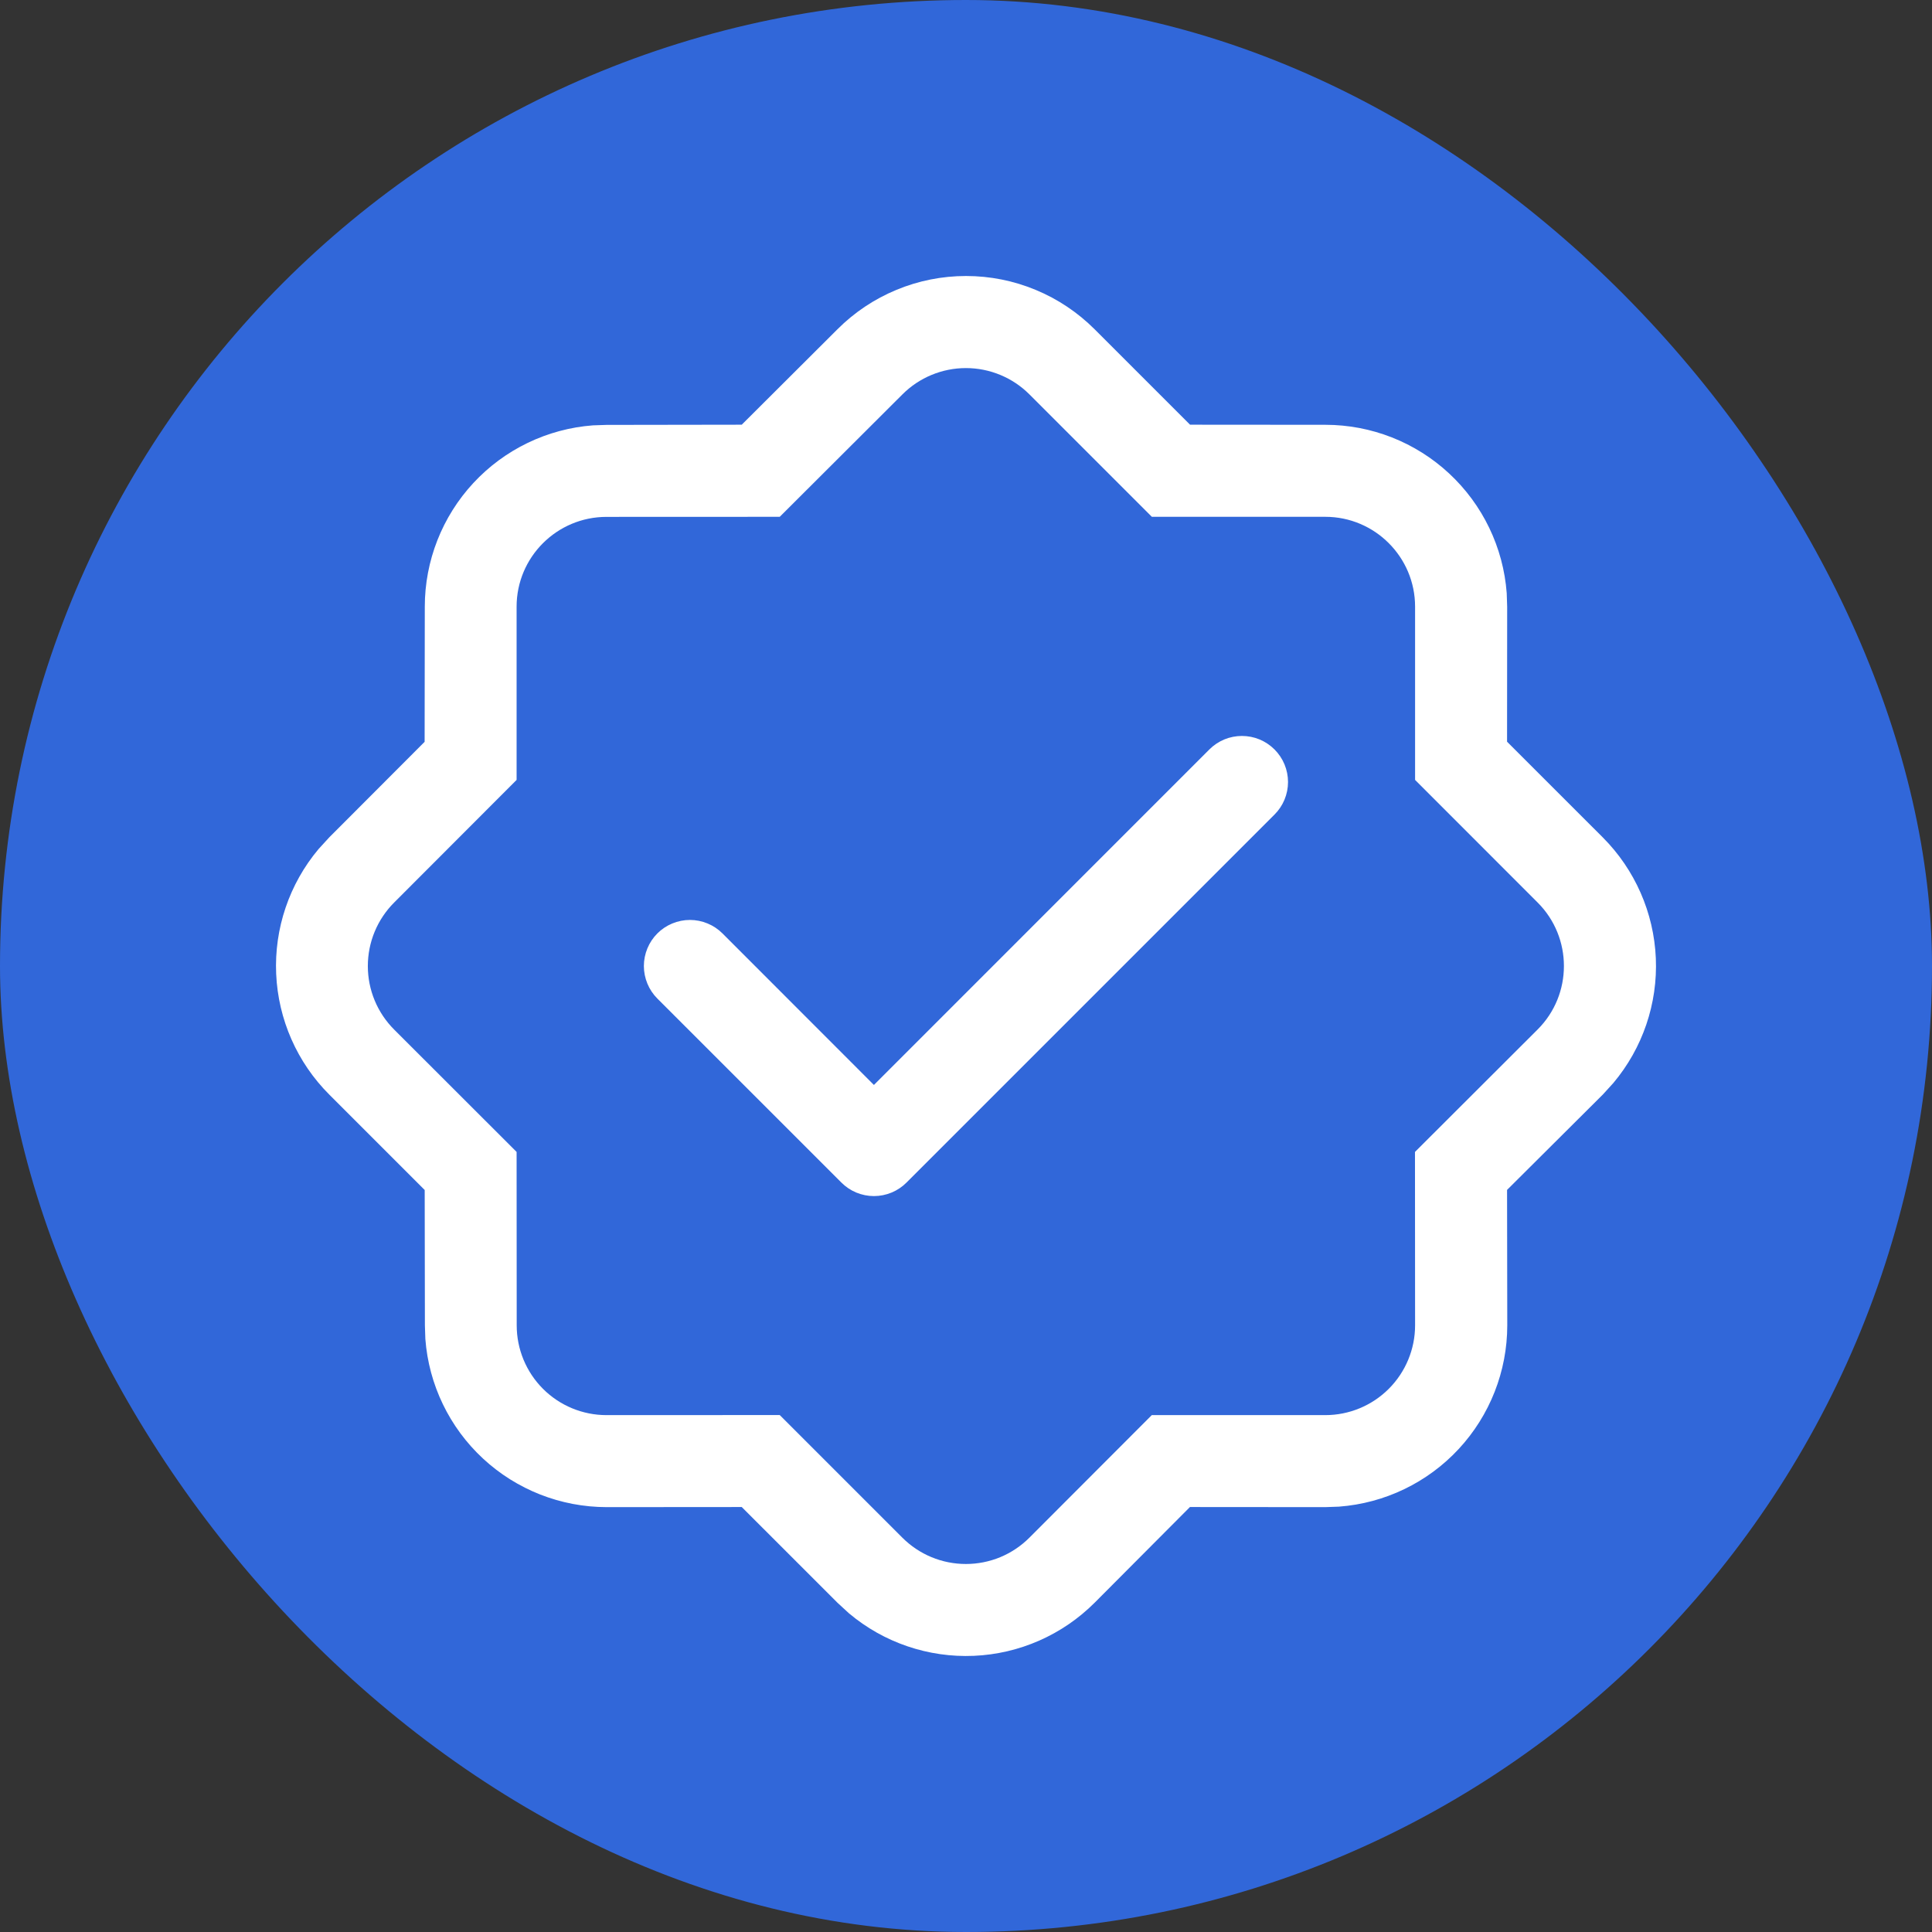
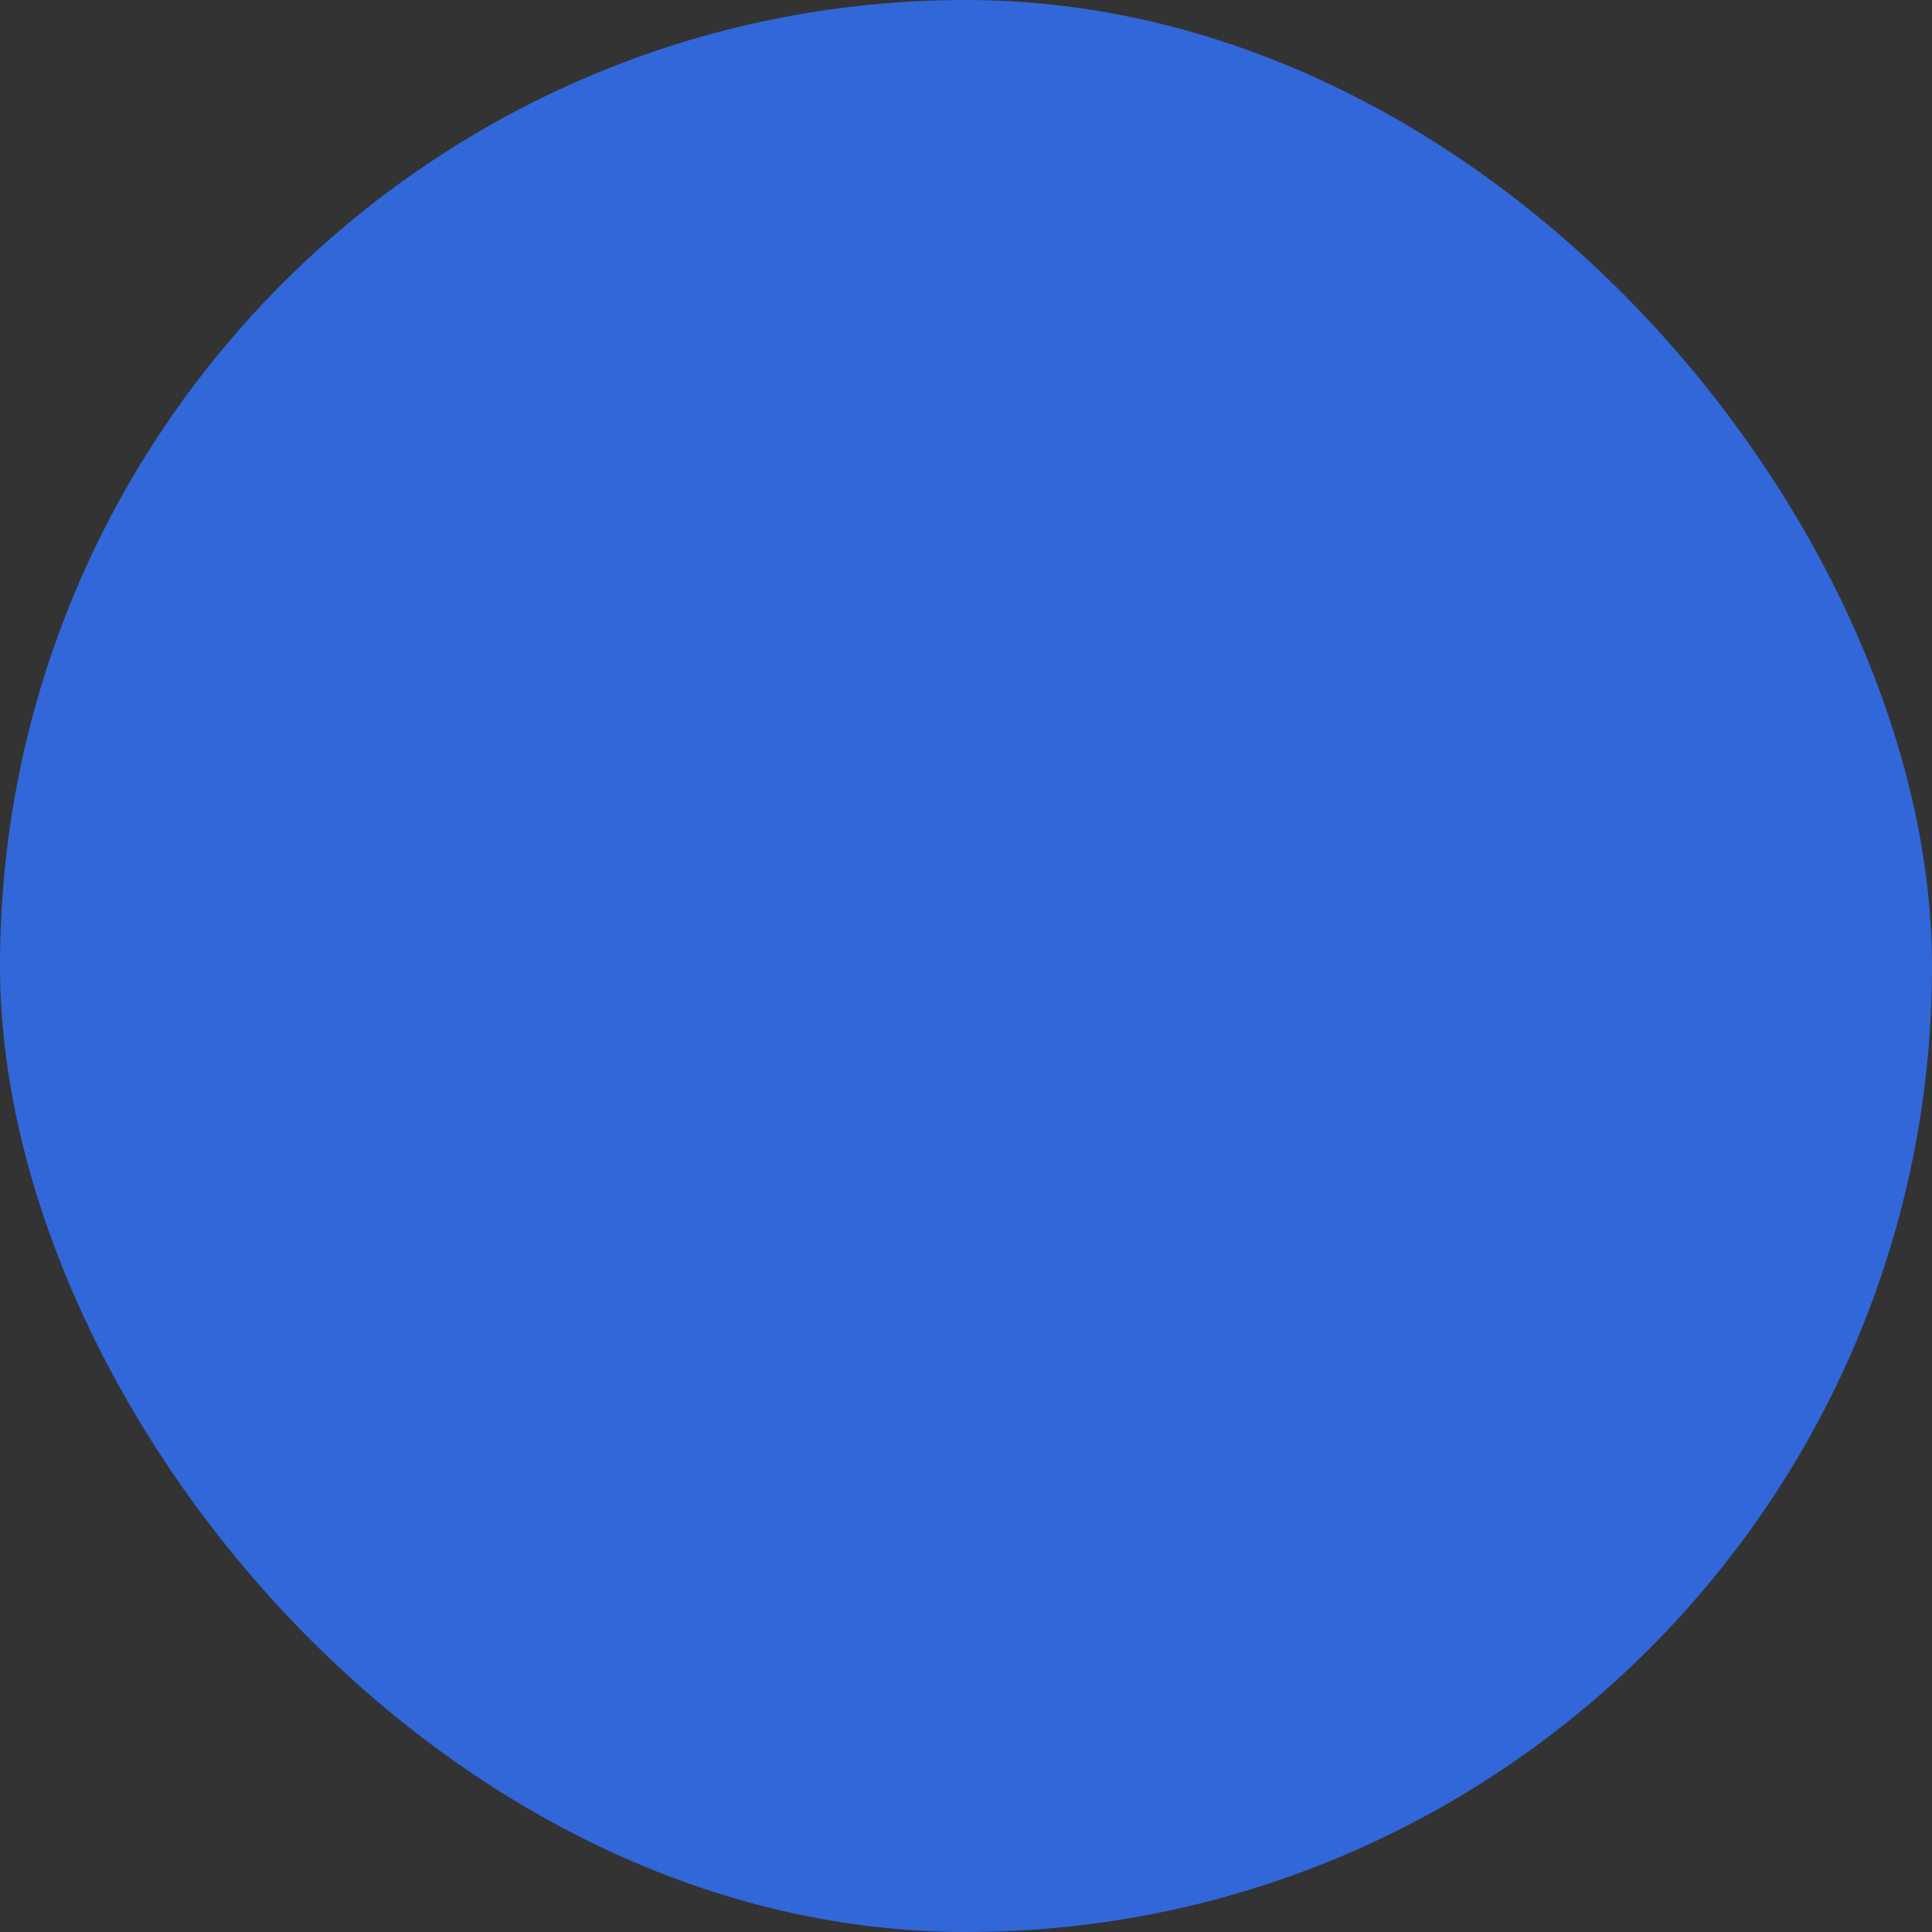
<svg xmlns="http://www.w3.org/2000/svg" fill="none" height="100%" overflow="visible" preserveAspectRatio="none" style="display: block;" viewBox="0 0 56 56" width="100%">
  <rect x="0" y="0" width="56" height="56" fill="#333333" stroke="none" />
  <g id="icon">
    <rect fill="#3167D9" height="56" rx="28" width="56" />
-     <path d="M21.5 12.31L17.58 12.316L17.188 12.329C15.862 12.429 14.623 13.027 13.72 14.001C12.816 14.976 12.313 16.256 12.313 17.585L12.308 21.502L9.54 24.275L9.233 24.611C8.385 25.621 7.947 26.913 8.005 28.23C8.063 29.548 8.612 30.796 9.545 31.728L12.31 34.493L12.316 38.416L12.329 38.81C12.429 40.136 13.026 41.374 14.001 42.278C14.976 43.182 16.256 43.684 17.585 43.685L21.5 43.682L24.273 46.455L24.609 46.764C25.619 47.613 26.911 48.052 28.229 47.995C29.547 47.938 30.796 47.388 31.729 46.455L34.491 43.682L38.414 43.685L38.809 43.671C40.135 43.572 41.375 42.976 42.28 42.001C43.185 41.026 43.688 39.746 43.689 38.416L43.683 34.49L46.457 31.728L46.763 31.392C47.612 30.382 48.052 29.091 47.995 27.773C47.938 26.454 47.389 25.206 46.457 24.272L43.683 21.499L43.686 17.587L43.673 17.193C43.574 15.867 42.977 14.627 42.002 13.722C41.028 12.817 39.747 12.313 38.417 12.313L34.494 12.31L31.729 9.545C31.239 9.055 30.658 8.667 30.019 8.402C29.379 8.136 28.693 8 28.001 8C27.308 8 26.623 8.136 25.983 8.402C25.343 8.667 24.762 9.055 24.273 9.545L21.5 12.31ZM29.838 11.431L33.387 14.98H38.414C39.851 14.98 41.017 16.148 41.017 17.585V22.606L44.569 26.16C45.585 27.174 45.585 28.827 44.569 29.84L41.014 33.389L41.017 38.416C41.017 39.106 40.742 39.768 40.254 40.256C39.766 40.744 39.104 41.018 38.414 41.018H33.385L29.838 44.57C29.596 44.812 29.309 45.004 28.994 45.135C28.677 45.266 28.339 45.333 27.997 45.333C27.655 45.333 27.316 45.266 27 45.135C26.684 45.004 26.397 44.812 26.155 44.57L22.601 41.016L17.58 41.018C16.889 41.018 16.227 40.744 15.739 40.256C15.251 39.768 14.977 39.106 14.977 38.416L14.974 33.389L11.425 29.843C11.183 29.601 10.991 29.314 10.86 28.998C10.729 28.682 10.662 28.344 10.662 28.002C10.662 27.66 10.729 27.321 10.86 27.005C10.991 26.689 11.183 26.402 11.425 26.16L14.974 22.606V17.585C14.974 16.148 16.142 14.982 17.58 14.982L22.601 14.98L26.158 11.431C26.646 10.943 27.308 10.669 27.998 10.669C28.688 10.669 29.35 10.943 29.838 11.431ZM36.942 21.723C37.066 21.847 37.165 21.994 37.232 22.156C37.299 22.318 37.334 22.492 37.334 22.667C37.334 22.843 37.299 23.016 37.232 23.178C37.165 23.34 37.066 23.487 36.942 23.611L26.276 34.277C26.152 34.401 26.005 34.5 25.843 34.567C25.681 34.634 25.507 34.669 25.331 34.669C25.156 34.669 24.983 34.634 24.82 34.567C24.659 34.5 24.511 34.401 24.388 34.277L19.054 28.944C18.93 28.82 18.832 28.673 18.765 28.511C18.698 28.349 18.663 28.175 18.663 28C18.663 27.825 18.698 27.651 18.765 27.489C18.832 27.327 18.93 27.18 19.054 27.056C19.178 26.932 19.325 26.834 19.487 26.767C19.649 26.7 19.823 26.665 19.998 26.665C20.174 26.665 20.347 26.7 20.509 26.767C20.671 26.834 20.818 26.932 20.942 27.056L25.331 31.448L35.054 21.723C35.178 21.599 35.325 21.501 35.487 21.433C35.649 21.366 35.823 21.332 35.998 21.332C36.173 21.332 36.347 21.366 36.509 21.433C36.671 21.501 36.818 21.599 36.942 21.723Z" fill="white" id="Vector" />
  </g>
</svg>